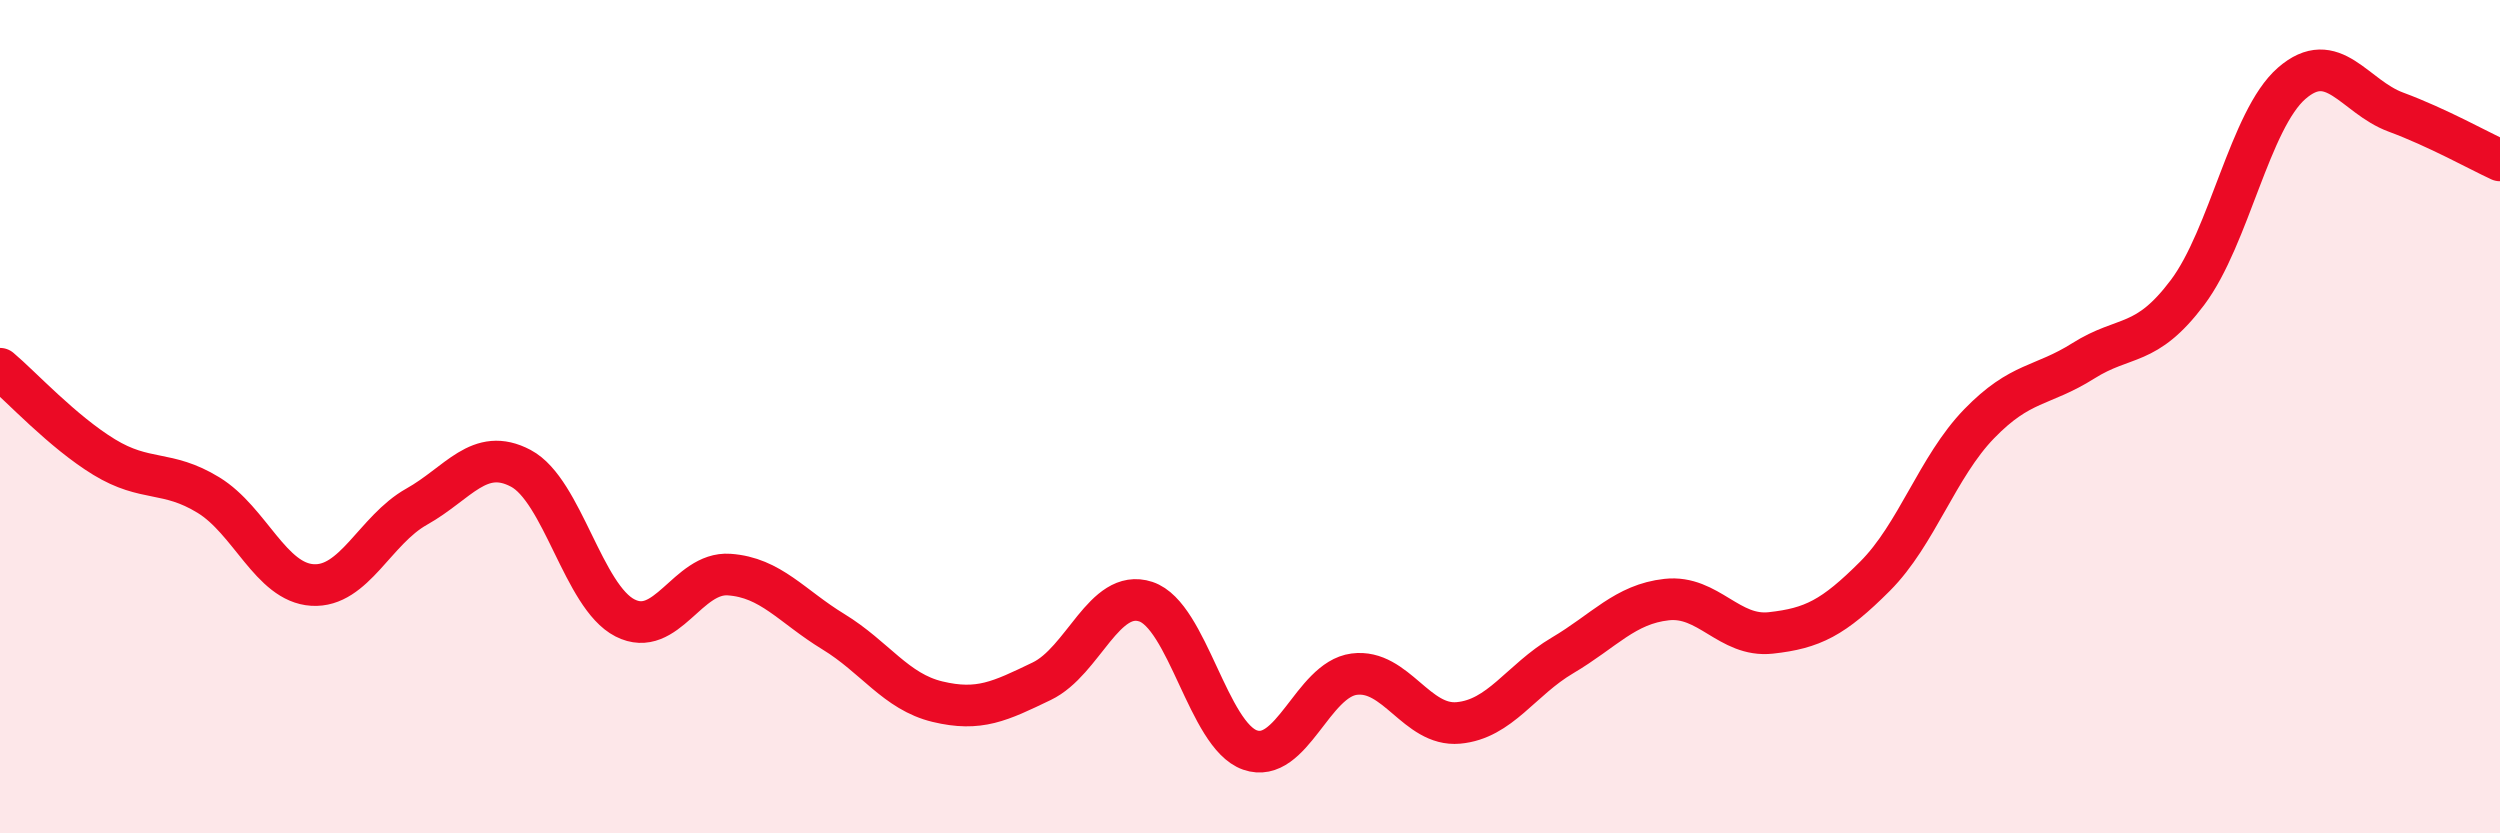
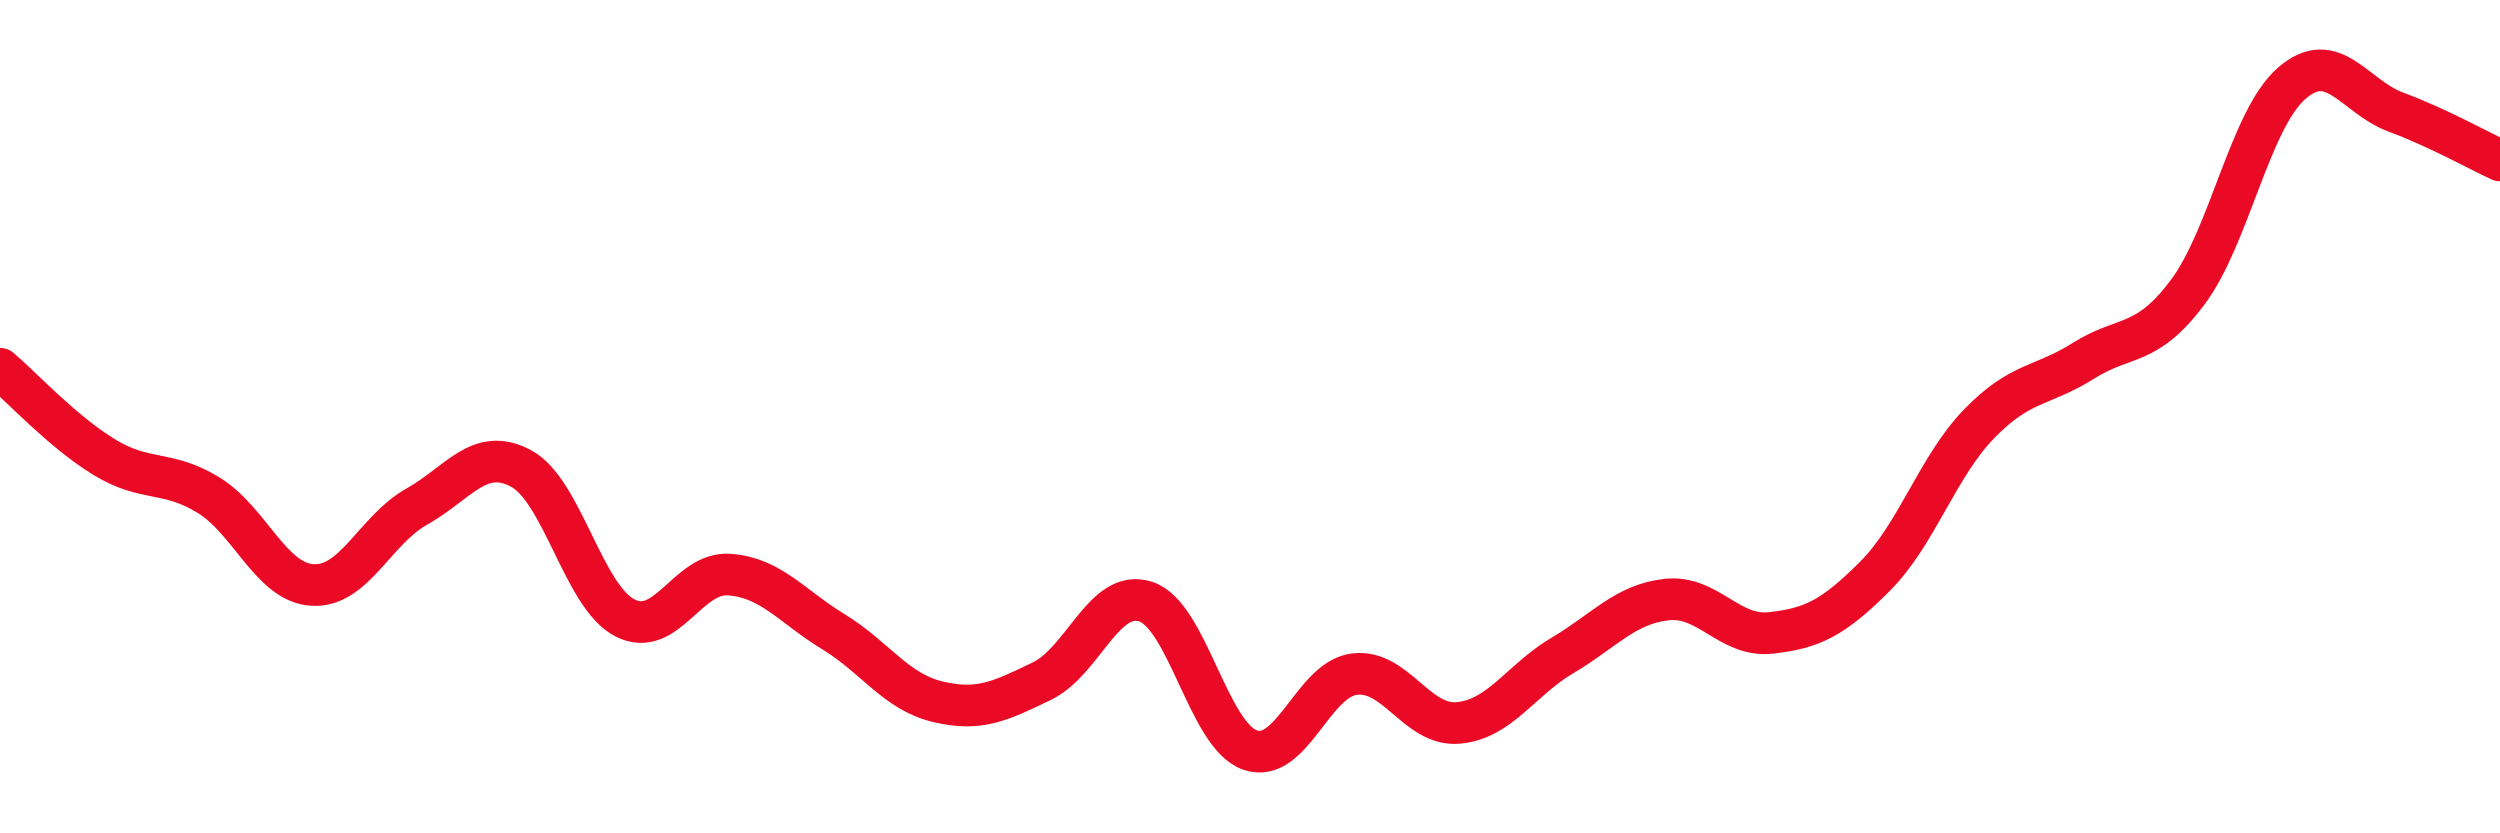
<svg xmlns="http://www.w3.org/2000/svg" width="60" height="20" viewBox="0 0 60 20">
-   <path d="M 0,8.85 C 0.5,9.27 1.5,10.36 2.5,10.97 C 3.5,11.58 4,11.27 5,11.88 C 6,12.49 6.5,13.98 7.5,14.04 C 8.5,14.1 9,12.72 10,12.16 C 11,11.6 11.5,10.71 12.5,11.24 C 13.5,11.77 14,14.32 15,14.83 C 16,15.34 16.5,13.72 17.5,13.79 C 18.5,13.86 19,14.55 20,15.16 C 21,15.77 21.5,16.6 22.5,16.84 C 23.5,17.08 24,16.83 25,16.35 C 26,15.87 26.5,14.11 27.5,14.44 C 28.5,14.77 29,17.65 30,18 C 31,18.35 31.5,16.31 32.5,16.18 C 33.5,16.05 34,17.44 35,17.35 C 36,17.26 36.5,16.32 37.5,15.73 C 38.5,15.14 39,14.5 40,14.39 C 41,14.28 41.5,15.3 42.5,15.19 C 43.5,15.08 44,14.83 45,13.83 C 46,12.83 46.5,11.2 47.5,10.17 C 48.5,9.14 49,9.29 50,8.66 C 51,8.03 51.5,8.35 52.5,7.02 C 53.5,5.69 54,2.87 55,2 C 56,1.13 56.5,2.32 57.5,2.69 C 58.5,3.06 59.5,3.62 60,3.85L60 20L0 20Z" fill="#EB0A25" opacity="0.1" stroke-linecap="round" stroke-linejoin="round" />
  <path d="M 0,8.85 C 0.5,9.27 1.5,10.36 2.5,10.97 C 3.5,11.58 4,11.27 5,11.88 C 6,12.49 6.5,13.98 7.5,14.04 C 8.5,14.1 9,12.72 10,12.16 C 11,11.6 11.5,10.71 12.5,11.24 C 13.5,11.77 14,14.32 15,14.83 C 16,15.34 16.5,13.72 17.5,13.79 C 18.5,13.86 19,14.55 20,15.16 C 21,15.77 21.5,16.6 22.5,16.84 C 23.5,17.08 24,16.83 25,16.35 C 26,15.87 26.5,14.11 27.5,14.44 C 28.5,14.77 29,17.65 30,18 C 31,18.35 31.5,16.31 32.5,16.18 C 33.5,16.05 34,17.44 35,17.35 C 36,17.26 36.5,16.32 37.5,15.73 C 38.5,15.14 39,14.5 40,14.39 C 41,14.28 41.5,15.3 42.5,15.19 C 43.5,15.08 44,14.83 45,13.83 C 46,12.83 46.5,11.2 47.5,10.17 C 48.5,9.14 49,9.29 50,8.66 C 51,8.03 51.5,8.35 52.5,7.02 C 53.5,5.69 54,2.87 55,2 C 56,1.13 56.5,2.32 57.5,2.69 C 58.5,3.06 59.5,3.62 60,3.85" stroke="#EB0A25" stroke-width="1" fill="none" stroke-linecap="round" stroke-linejoin="round" />
</svg>